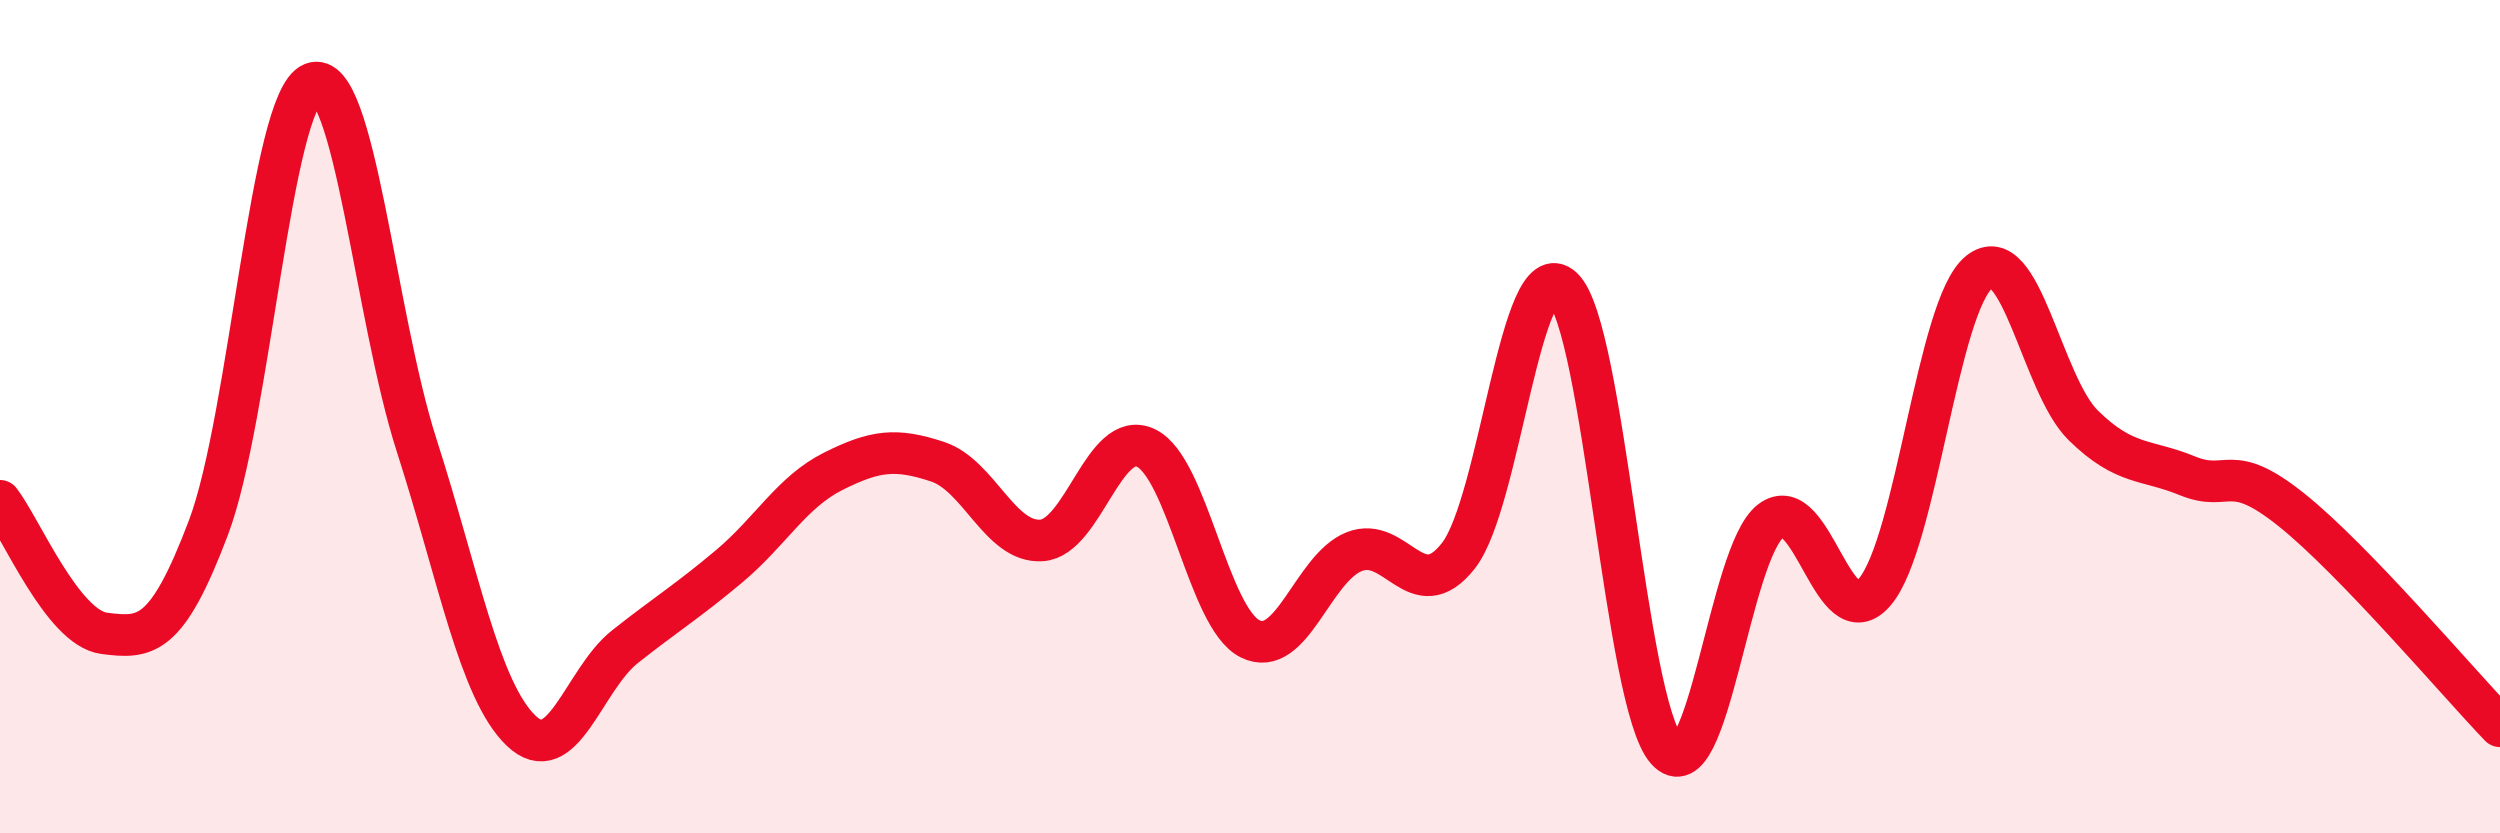
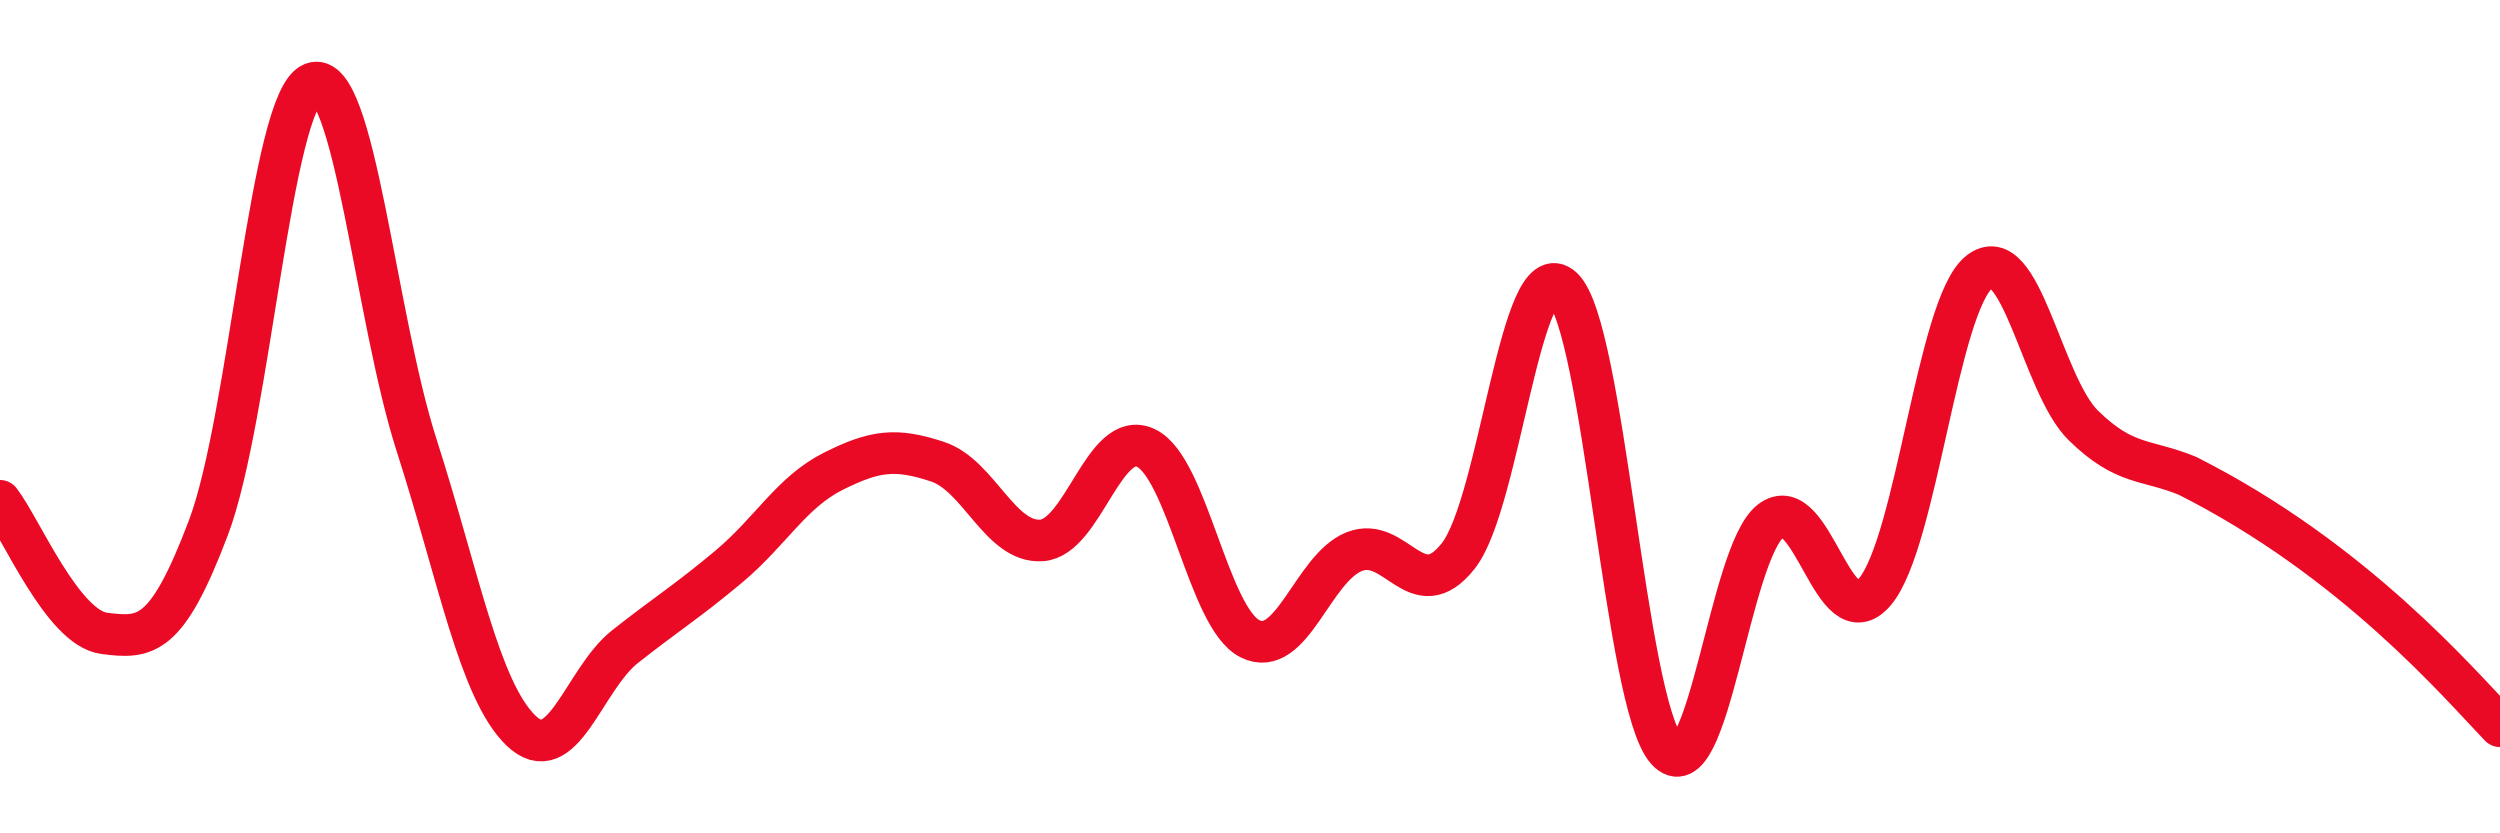
<svg xmlns="http://www.w3.org/2000/svg" width="60" height="20" viewBox="0 0 60 20">
-   <path d="M 0,12.02 C 0.5,12.66 1.5,15.07 2.5,15.2 C 3.5,15.33 4,15.31 5,12.67 C 6,10.03 6.5,2.4 7.5,2 C 8.5,1.6 9,7.58 10,10.69 C 11,13.8 11.5,16.56 12.5,17.53 C 13.5,18.5 14,16.31 15,15.52 C 16,14.73 16.5,14.43 17.5,13.59 C 18.5,12.75 19,11.81 20,11.31 C 21,10.81 21.5,10.75 22.5,11.08 C 23.5,11.41 24,13.04 25,12.97 C 26,12.9 26.5,10.28 27.5,10.75 C 28.5,11.22 29,14.83 30,15.33 C 31,15.83 31.5,13.64 32.5,13.24 C 33.5,12.84 34,14.61 35,13.34 C 36,12.07 36.5,5.98 37.5,6.91 C 38.5,7.84 39,16.88 40,18 C 41,19.12 41.5,13.26 42.5,12.5 C 43.5,11.74 44,15.39 45,14.2 C 46,13.01 46.5,7.33 47.5,6.53 C 48.5,5.73 49,9.23 50,10.21 C 51,11.19 51.5,11.01 52.5,11.42 C 53.5,11.83 53.5,11.04 55,12.24 C 56.5,13.44 59,16.39 60,17.43L60 20L0 20Z" fill="#EB0A25" opacity="0.1" stroke-linecap="round" stroke-linejoin="round" />
-   <path d="M 0,12.02 C 0.5,12.66 1.5,15.07 2.5,15.2 C 3.5,15.33 4,15.31 5,12.67 C 6,10.03 6.5,2.4 7.5,2 C 8.5,1.6 9,7.58 10,10.69 C 11,13.8 11.5,16.56 12.5,17.53 C 13.5,18.5 14,16.31 15,15.52 C 16,14.73 16.5,14.43 17.5,13.59 C 18.5,12.75 19,11.81 20,11.31 C 21,10.81 21.5,10.75 22.5,11.08 C 23.5,11.41 24,13.04 25,12.97 C 26,12.9 26.5,10.28 27.5,10.75 C 28.5,11.22 29,14.83 30,15.33 C 31,15.83 31.5,13.64 32.5,13.24 C 33.5,12.84 34,14.61 35,13.34 C 36,12.07 36.5,5.98 37.5,6.91 C 38.5,7.84 39,16.88 40,18 C 41,19.12 41.5,13.26 42.5,12.5 C 43.5,11.74 44,15.39 45,14.2 C 46,13.01 46.5,7.33 47.5,6.53 C 48.5,5.73 49,9.23 50,10.21 C 51,11.19 51.5,11.01 52.5,11.42 C 53.5,11.83 53.5,11.04 55,12.24 C 56.5,13.44 59,16.39 60,17.43" stroke="#EB0A25" stroke-width="1" fill="none" stroke-linecap="round" stroke-linejoin="round" />
+   <path d="M 0,12.02 C 0.5,12.66 1.5,15.07 2.5,15.2 C 3.5,15.33 4,15.31 5,12.67 C 6,10.03 6.5,2.4 7.5,2 C 8.5,1.6 9,7.58 10,10.69 C 11,13.8 11.5,16.56 12.5,17.53 C 13.5,18.5 14,16.31 15,15.52 C 16,14.73 16.5,14.43 17.5,13.59 C 18.5,12.75 19,11.81 20,11.31 C 21,10.81 21.5,10.75 22.5,11.08 C 23.5,11.41 24,13.04 25,12.97 C 26,12.9 26.5,10.28 27.5,10.75 C 28.5,11.22 29,14.83 30,15.33 C 31,15.83 31.5,13.64 32.5,13.24 C 33.5,12.84 34,14.61 35,13.34 C 36,12.07 36.5,5.98 37.5,6.91 C 38.5,7.84 39,16.88 40,18 C 41,19.12 41.5,13.26 42.5,12.5 C 43.5,11.74 44,15.39 45,14.2 C 46,13.01 46.5,7.33 47.5,6.53 C 48.5,5.73 49,9.23 50,10.21 C 51,11.19 51.5,11.01 52.5,11.42 C 56.5,13.44 59,16.39 60,17.43" stroke="#EB0A25" stroke-width="1" fill="none" stroke-linecap="round" stroke-linejoin="round" />
</svg>